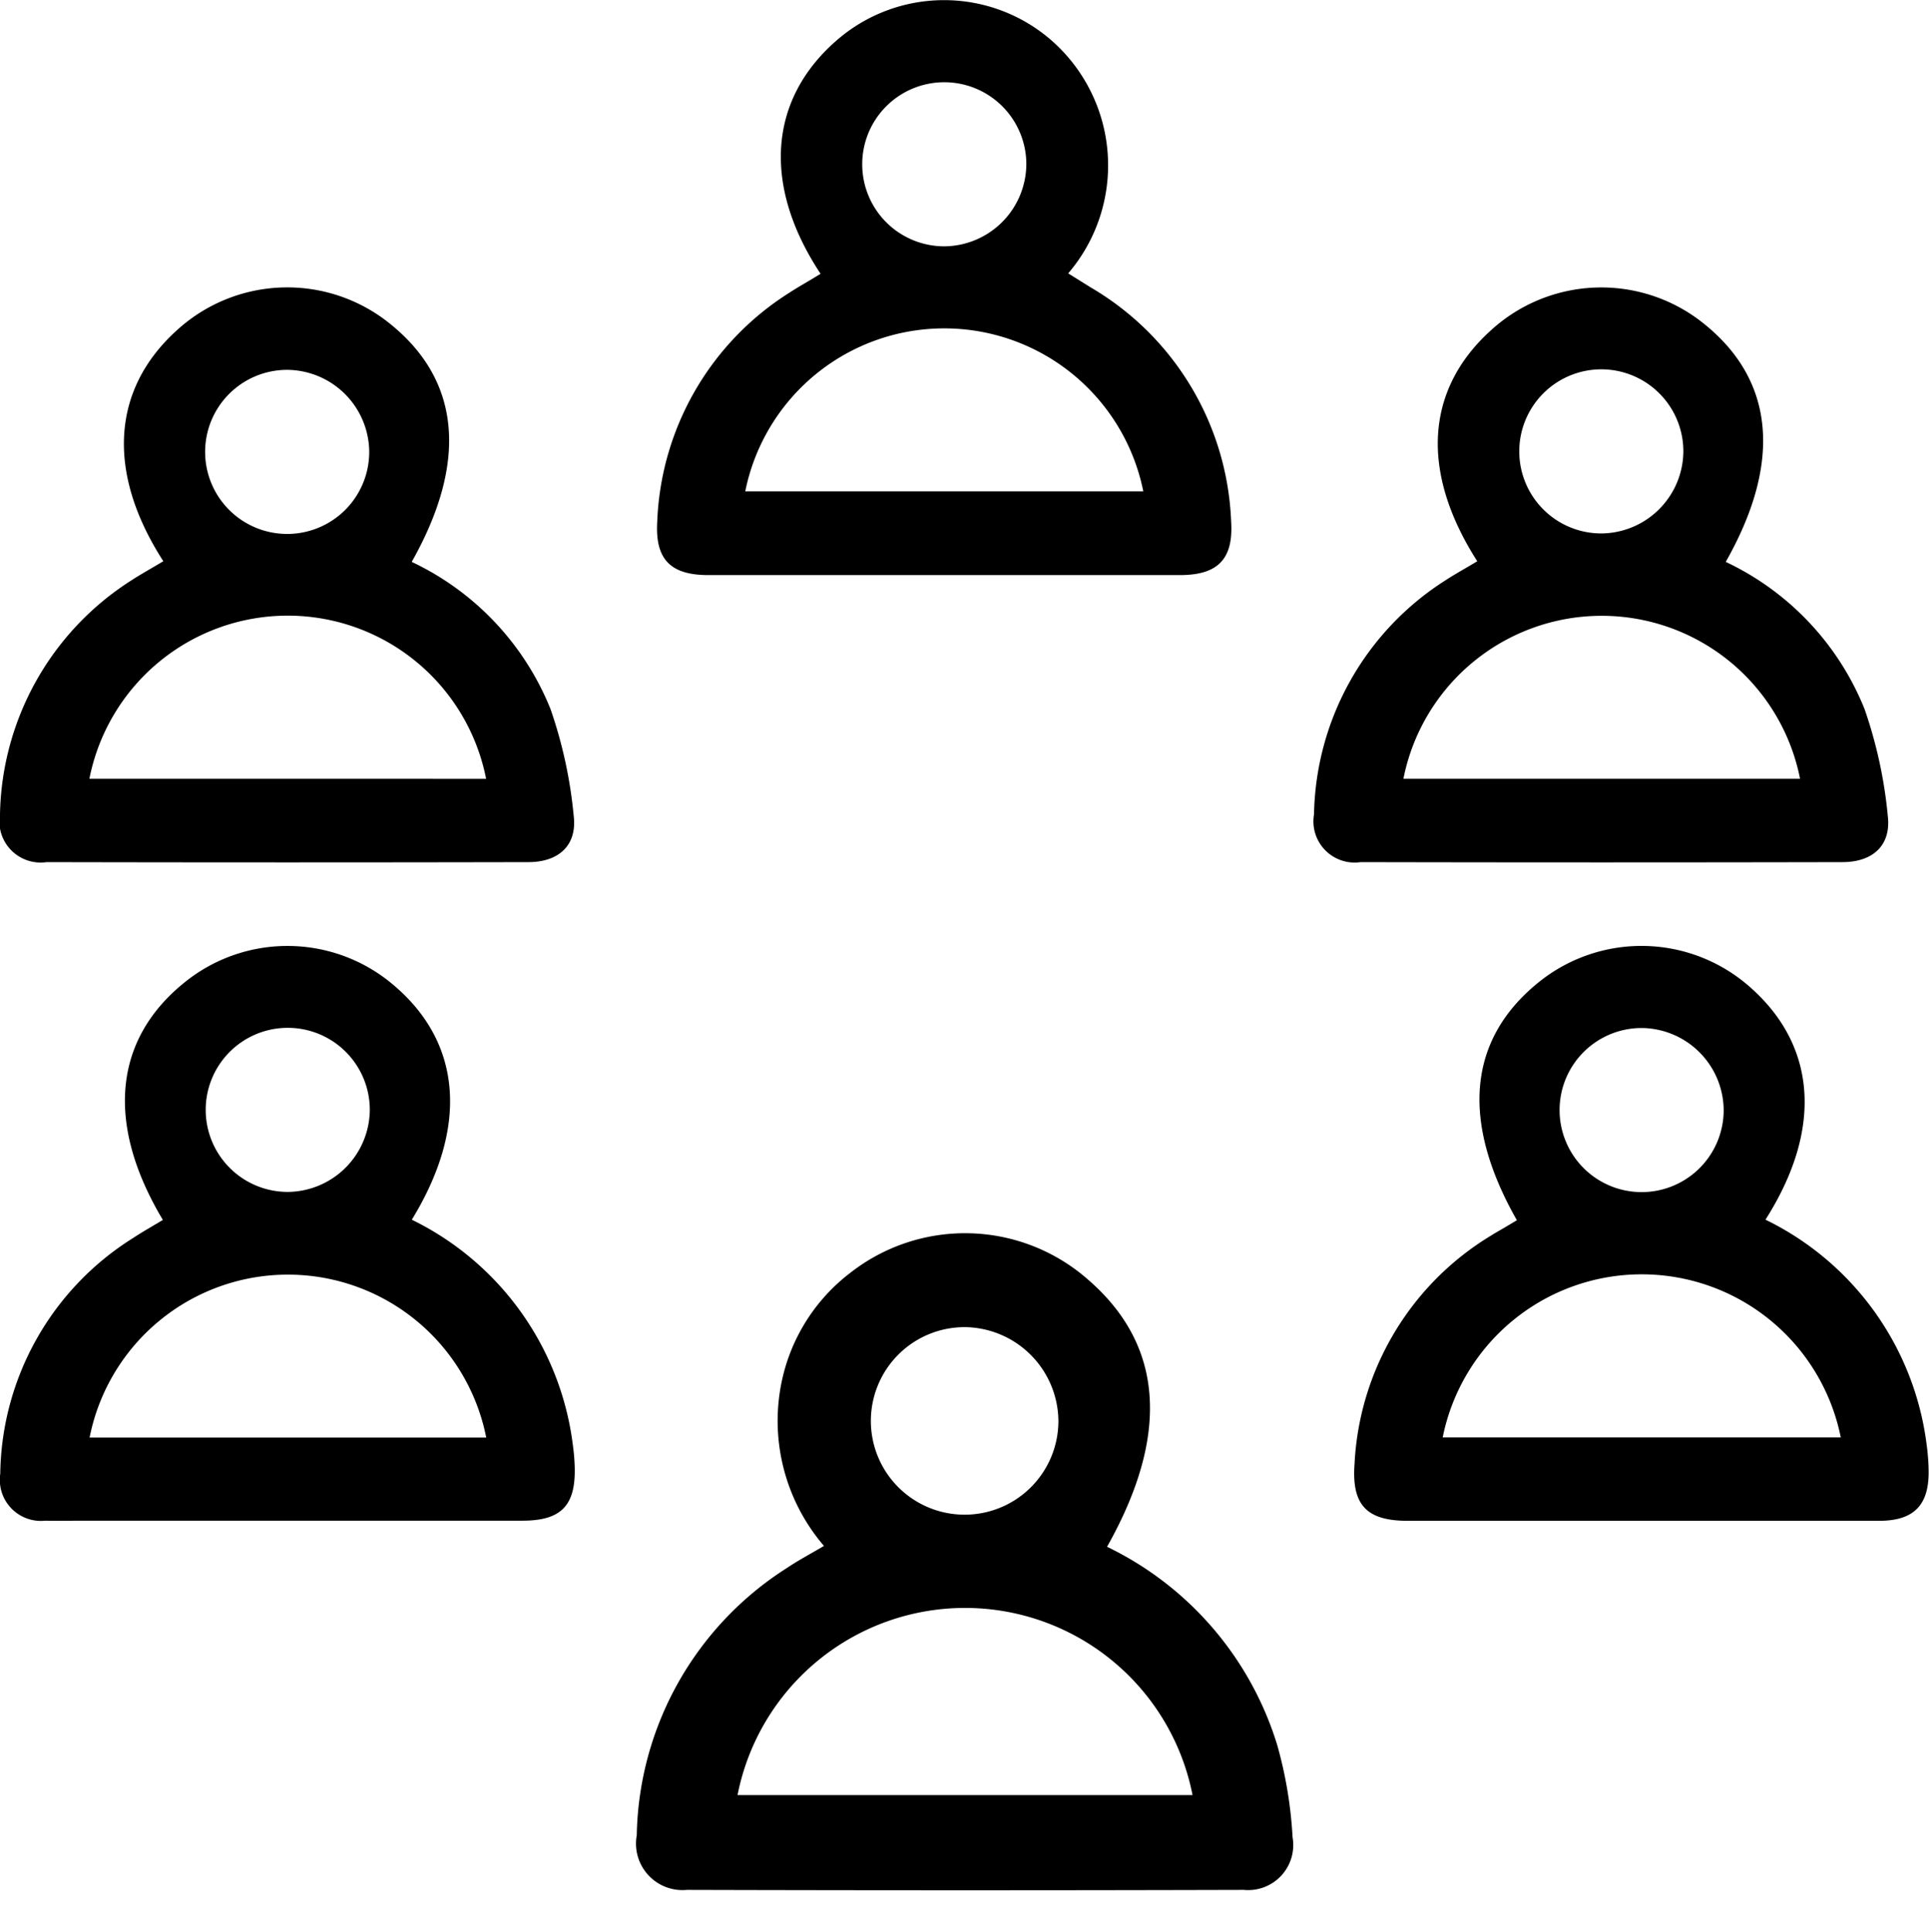
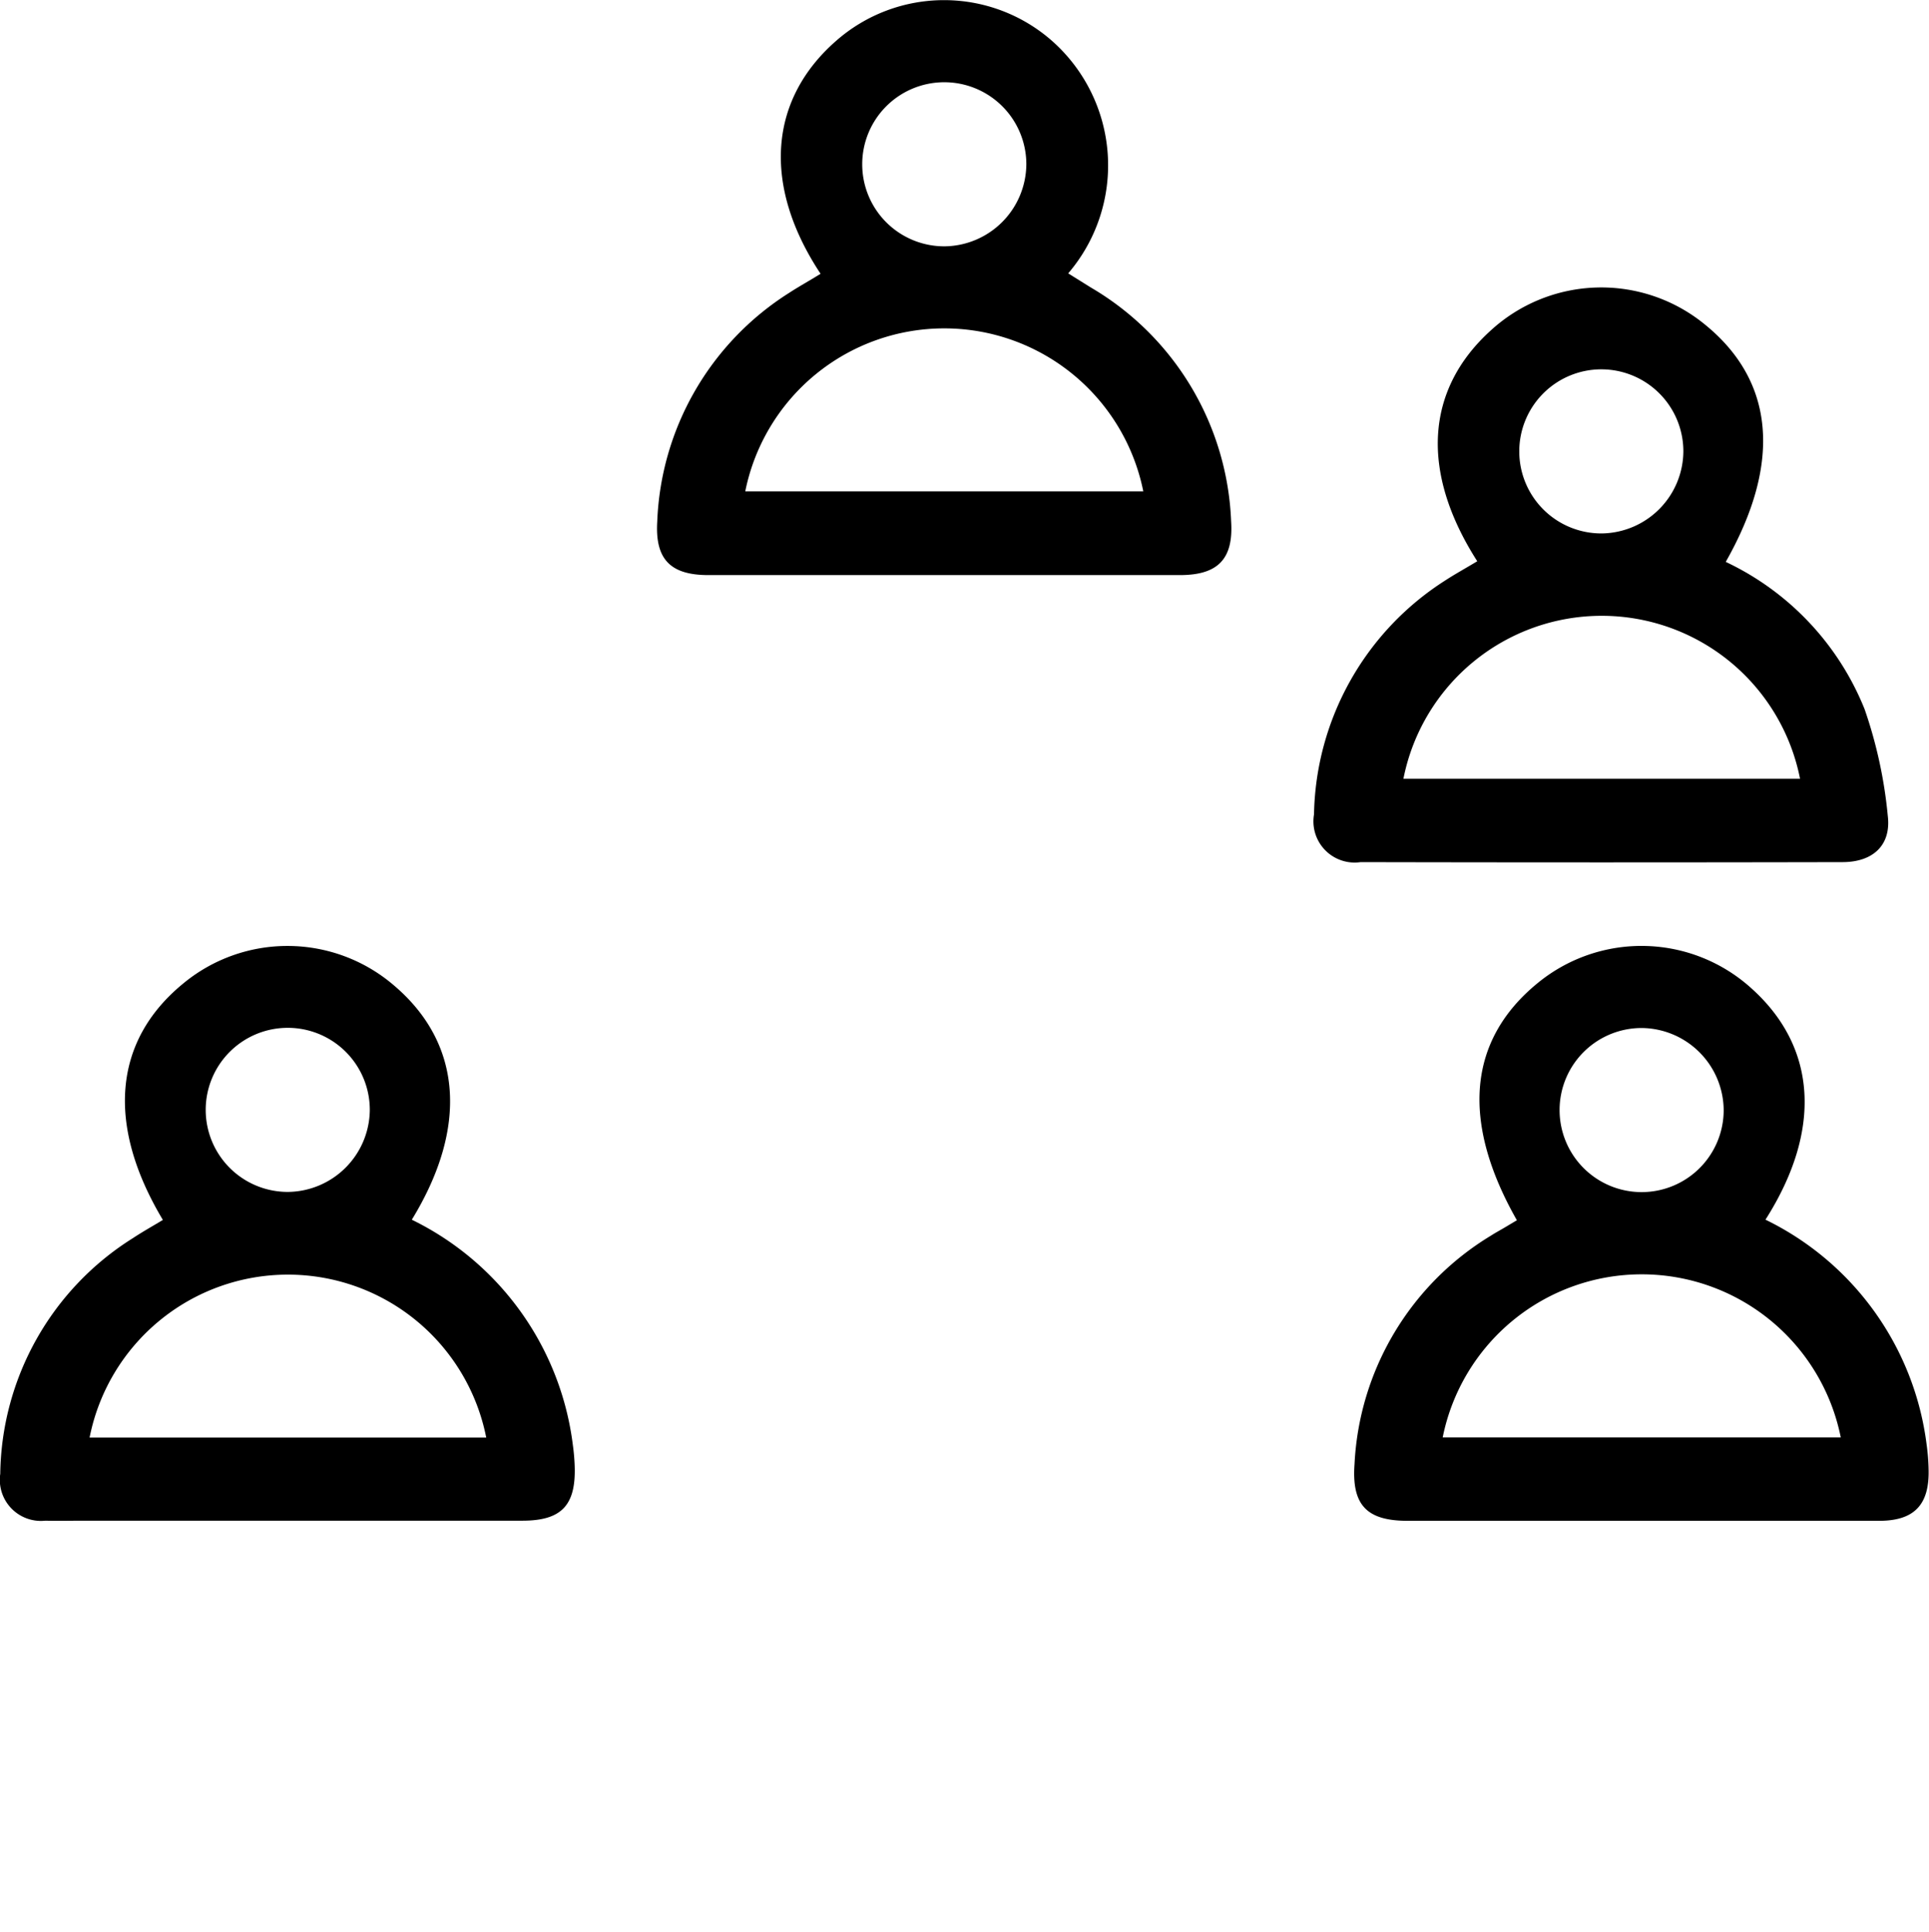
<svg xmlns="http://www.w3.org/2000/svg" data-name="Group 2061" width="29.952" height="30" viewBox="0 0 29.952 30">
  <defs>
    <clipPath id="hp0aij14oa">
      <path data-name="Rectangle 2679" style="fill:none" d="M0 0h29.952v30H0z" />
    </clipPath>
  </defs>
  <g data-name="Group 2060" style="clip-path:url(#hp0aij14oa)">
    <path data-name="Path 4076" d="M12.741 4.251c-.905-1.369-.806-2.7.242-3.617a2.537 2.537 0 0 1 3.351 0 2.58 2.58 0 0 1 .252 3.611l.351.219a4.407 4.407 0 0 1 2.179 3.633c.038.586-.208.832-.792.833h-7.325c-.586 0-.829-.243-.794-.83a4.4 4.4 0 0 1 2.043-3.549c.153-.1.317-.19.494-.3m-1.17 3.378h6.18a3.152 3.152 0 0 0-6.18 0m4.364-5.08a1.274 1.274 0 1 0-1.262 1.276 1.284 1.284 0 0 0 1.262-1.276" />
-     <path data-name="Path 4077" d="M2.537 8.716c-.889-1.379-.805-2.672.211-3.589a2.538 2.538 0 0 1 3.32-.09c1.082.878 1.2 2.137.325 3.688a4.3 4.3 0 0 1 2.156 2.288 7.057 7.057 0 0 1 .359 1.657c.055.455-.232.716-.7.717q-3.742.008-7.485 0A.64.64 0 0 1 0 12.643a4.4 4.4 0 0 1 2.04-3.631c.153-.1.318-.19.5-.3m5.008 3.381a3.139 3.139 0 0 0-6.16 0zm-3.092-6.35a1.274 1.274 0 1 0 1.277 1.26 1.284 1.284 0 0 0-1.277-1.26" />
    <path data-name="Path 4078" d="M22.939 8.717c-.89-1.389-.807-2.669.211-3.588a2.538 2.538 0 0 1 3.32-.092c1.084.878 1.2 2.147.326 3.688a4.3 4.3 0 0 1 2.156 2.287 7.068 7.068 0 0 1 .36 1.657c.055.456-.231.717-.7.718q-3.742.008-7.485 0a.64.64 0 0 1-.724-.742 4.4 4.4 0 0 1 2.038-3.632c.153-.1.318-.19.5-.3m5.009 3.38a3.139 3.139 0 0 0-6.159 0zm-1.812-5.086a1.274 1.274 0 1 0-1.262 1.276 1.284 1.284 0 0 0 1.262-1.276" />
    <path data-name="Path 4079" d="M6.395 18.94a4.513 4.513 0 0 1 2.5 3.5 3.092 3.092 0 0 1 .028.317c.023.614-.2.856-.811.856H1.304c-.2 0-.4.005-.6 0a.638.638 0 0 1-.7-.727 4.387 4.387 0 0 1 2.059-3.66c.151-.1.311-.189.466-.283-.88-1.471-.77-2.77.3-3.658a2.538 2.538 0 0 1 3.291.019c1.052.895 1.156 2.2.271 3.641m1.159 3.378a3.139 3.139 0 0 0-6.159 0zm-1.808-5.081a1.274 1.274 0 1 0-1.272 1.266 1.285 1.285 0 0 0 1.272-1.266" />
    <path data-name="Path 4080" d="M27.415 18.94a4.511 4.511 0 0 1 2.5 3.491 3.227 3.227 0 0 1 .031.4c.01.536-.225.783-.764.784H21.856c-.631 0-.87-.241-.824-.88a4.4 4.4 0 0 1 2.116-3.547c.067-.043.137-.081.205-.121l.2-.119c-.874-1.537-.759-2.8.324-3.684a2.541 2.541 0 0 1 3.321.086c1.012.91 1.1 2.2.213 3.592m1.171 3.378a3.152 3.152 0 0 0-6.181 0zM25.5 15.963a1.274 1.274 0 1 0 1.264 1.274 1.285 1.285 0 0 0-1.264-1.274" />
-     <path data-name="Path 4081" d="M17.191 24.019a5.067 5.067 0 0 1 2.642 3.082 6.561 6.561 0 0 1 .237 1.427.7.7 0 0 1-.759.818q-4.322.012-8.644 0a.722.722 0 0 1-.78-.848 5.025 5.025 0 0 1 2.331-4.15c.175-.118.363-.217.576-.343a2.981 2.981 0 0 1-.648-2.59 2.86 2.86 0 0 1 1.056-1.65 2.89 2.89 0 0 1 3.687.1c1.177 1.015 1.283 2.408.3 4.154m1.328 3.855a3.6 3.6 0 0 0-7.065 0zM15 20.608a1.456 1.456 0 1 0 1.434 1.466A1.469 1.469 0 0 0 15 20.608" />
  </g>
</svg>